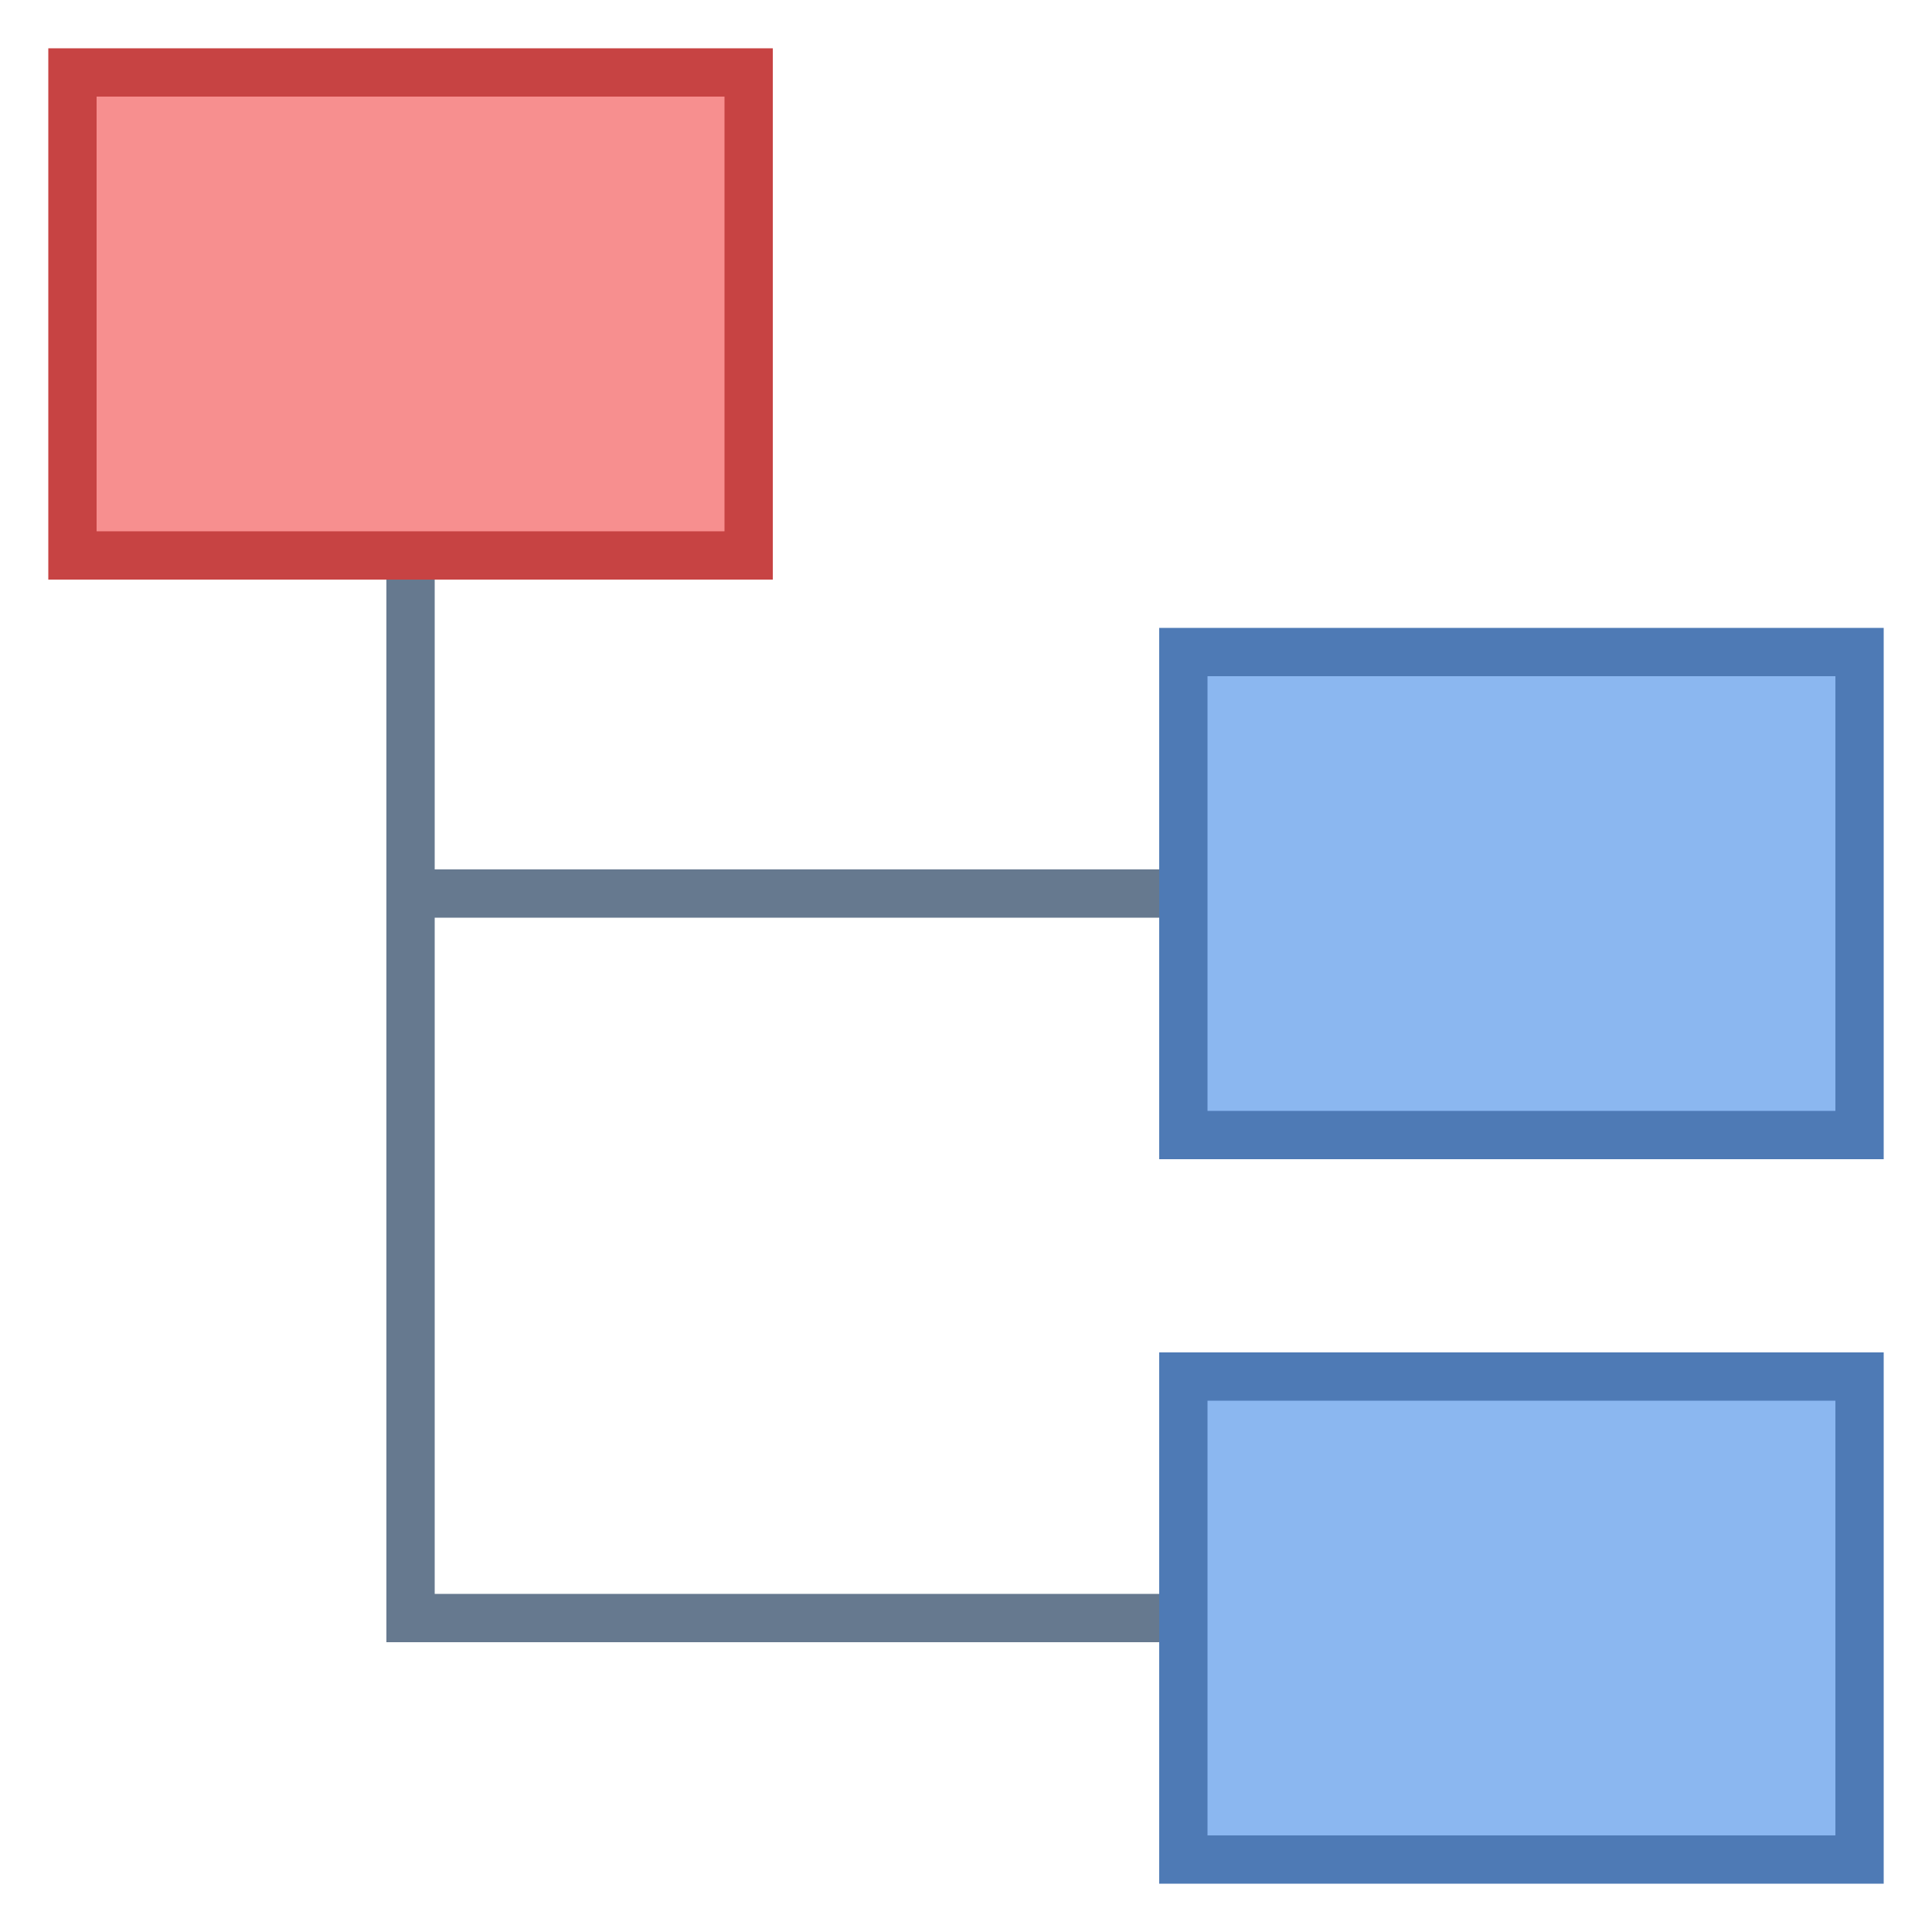
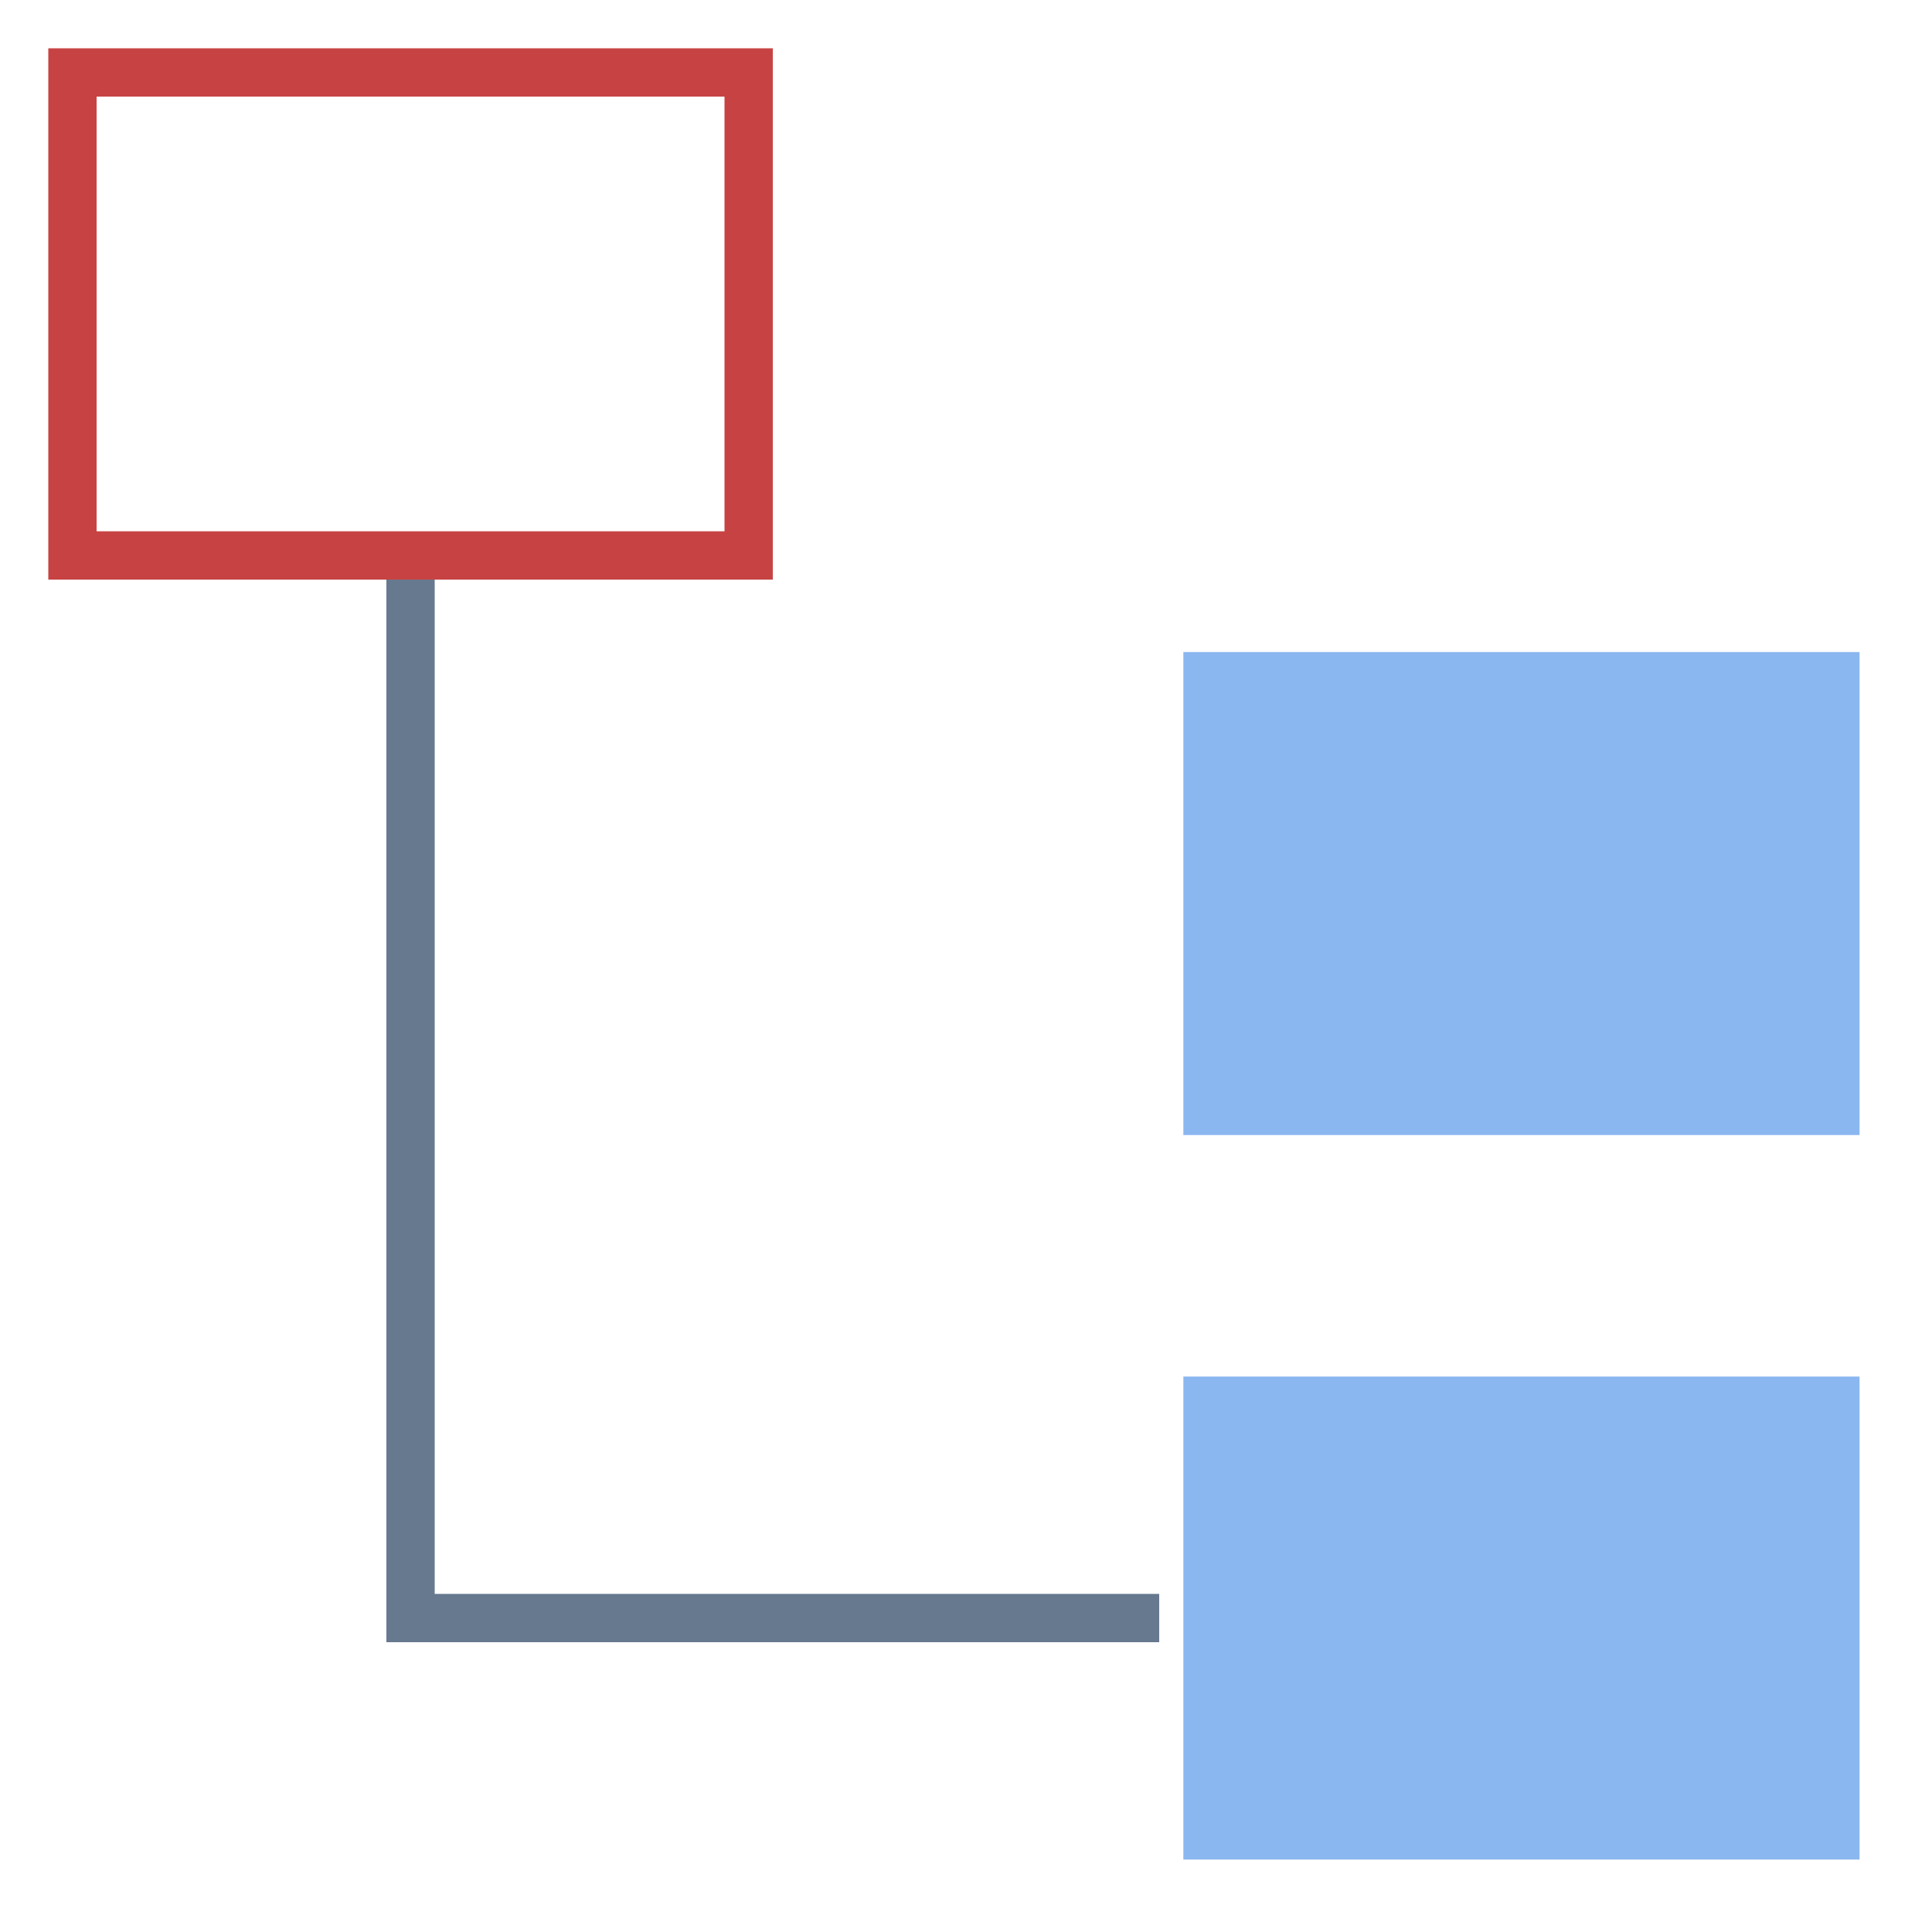
<svg xmlns="http://www.w3.org/2000/svg" viewBox="0 0 40 40">
  <rect x="24.5" y="28.5" width="14" height="10" fill="#8bb7f0" />
-   <path d="M38 29v9H25v-9h13m1-1H24v11h15V28z" fill="#4e7ab5" />
  <rect x="24.5" y="13.5" width="14" height="10" fill="#8bb7f0" />
-   <path d="M38 14v9H25v-9h13m1-1H24v11h15V13z" fill="#4e7ab5" />
-   <rect x="1.5" y="1.5" width="14" height="10" fill="#f78f8f" />
  <path d="M15 2v9H2V2h13m1-1H1v11h15V1z" fill="#c74343" />
  <polygon points="24,33 9,33 9,12 8,12 8,34 24,34" fill="#66798f" />
-   <rect x="15.5" y="10.5" transform="rotate(-90 16 18.5)" width="1" height="16" fill="#66798f" />
</svg>